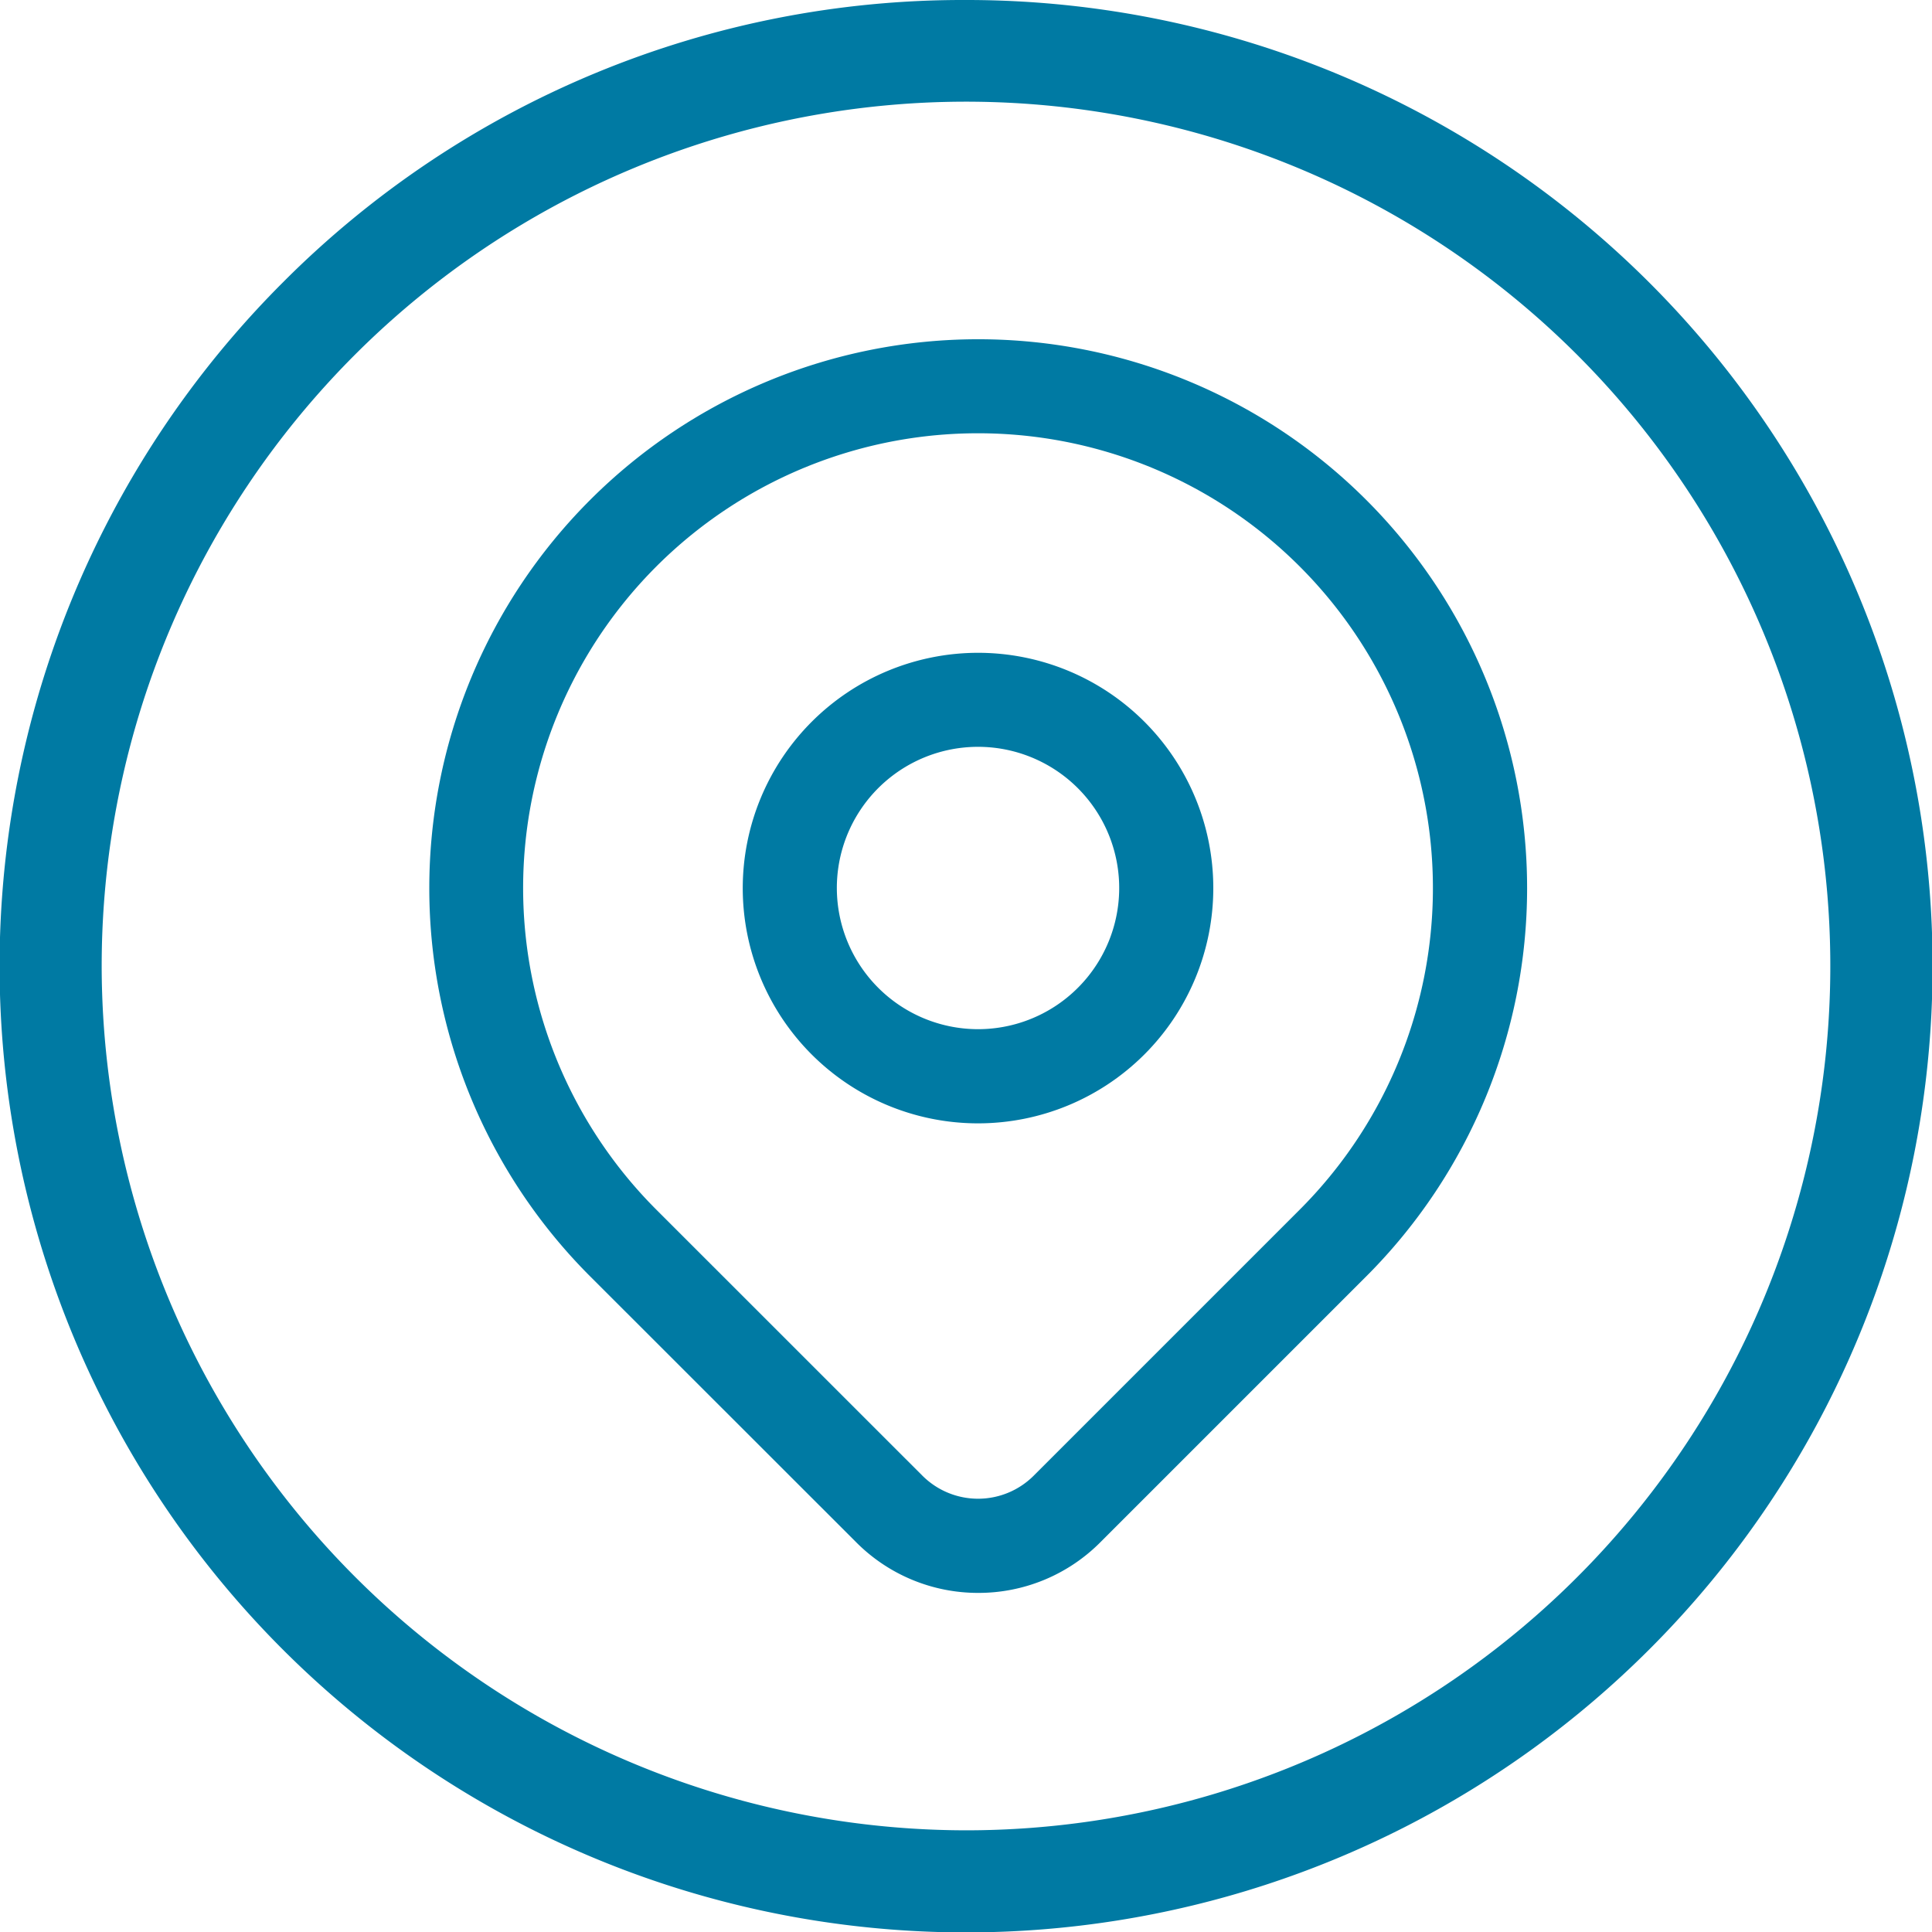
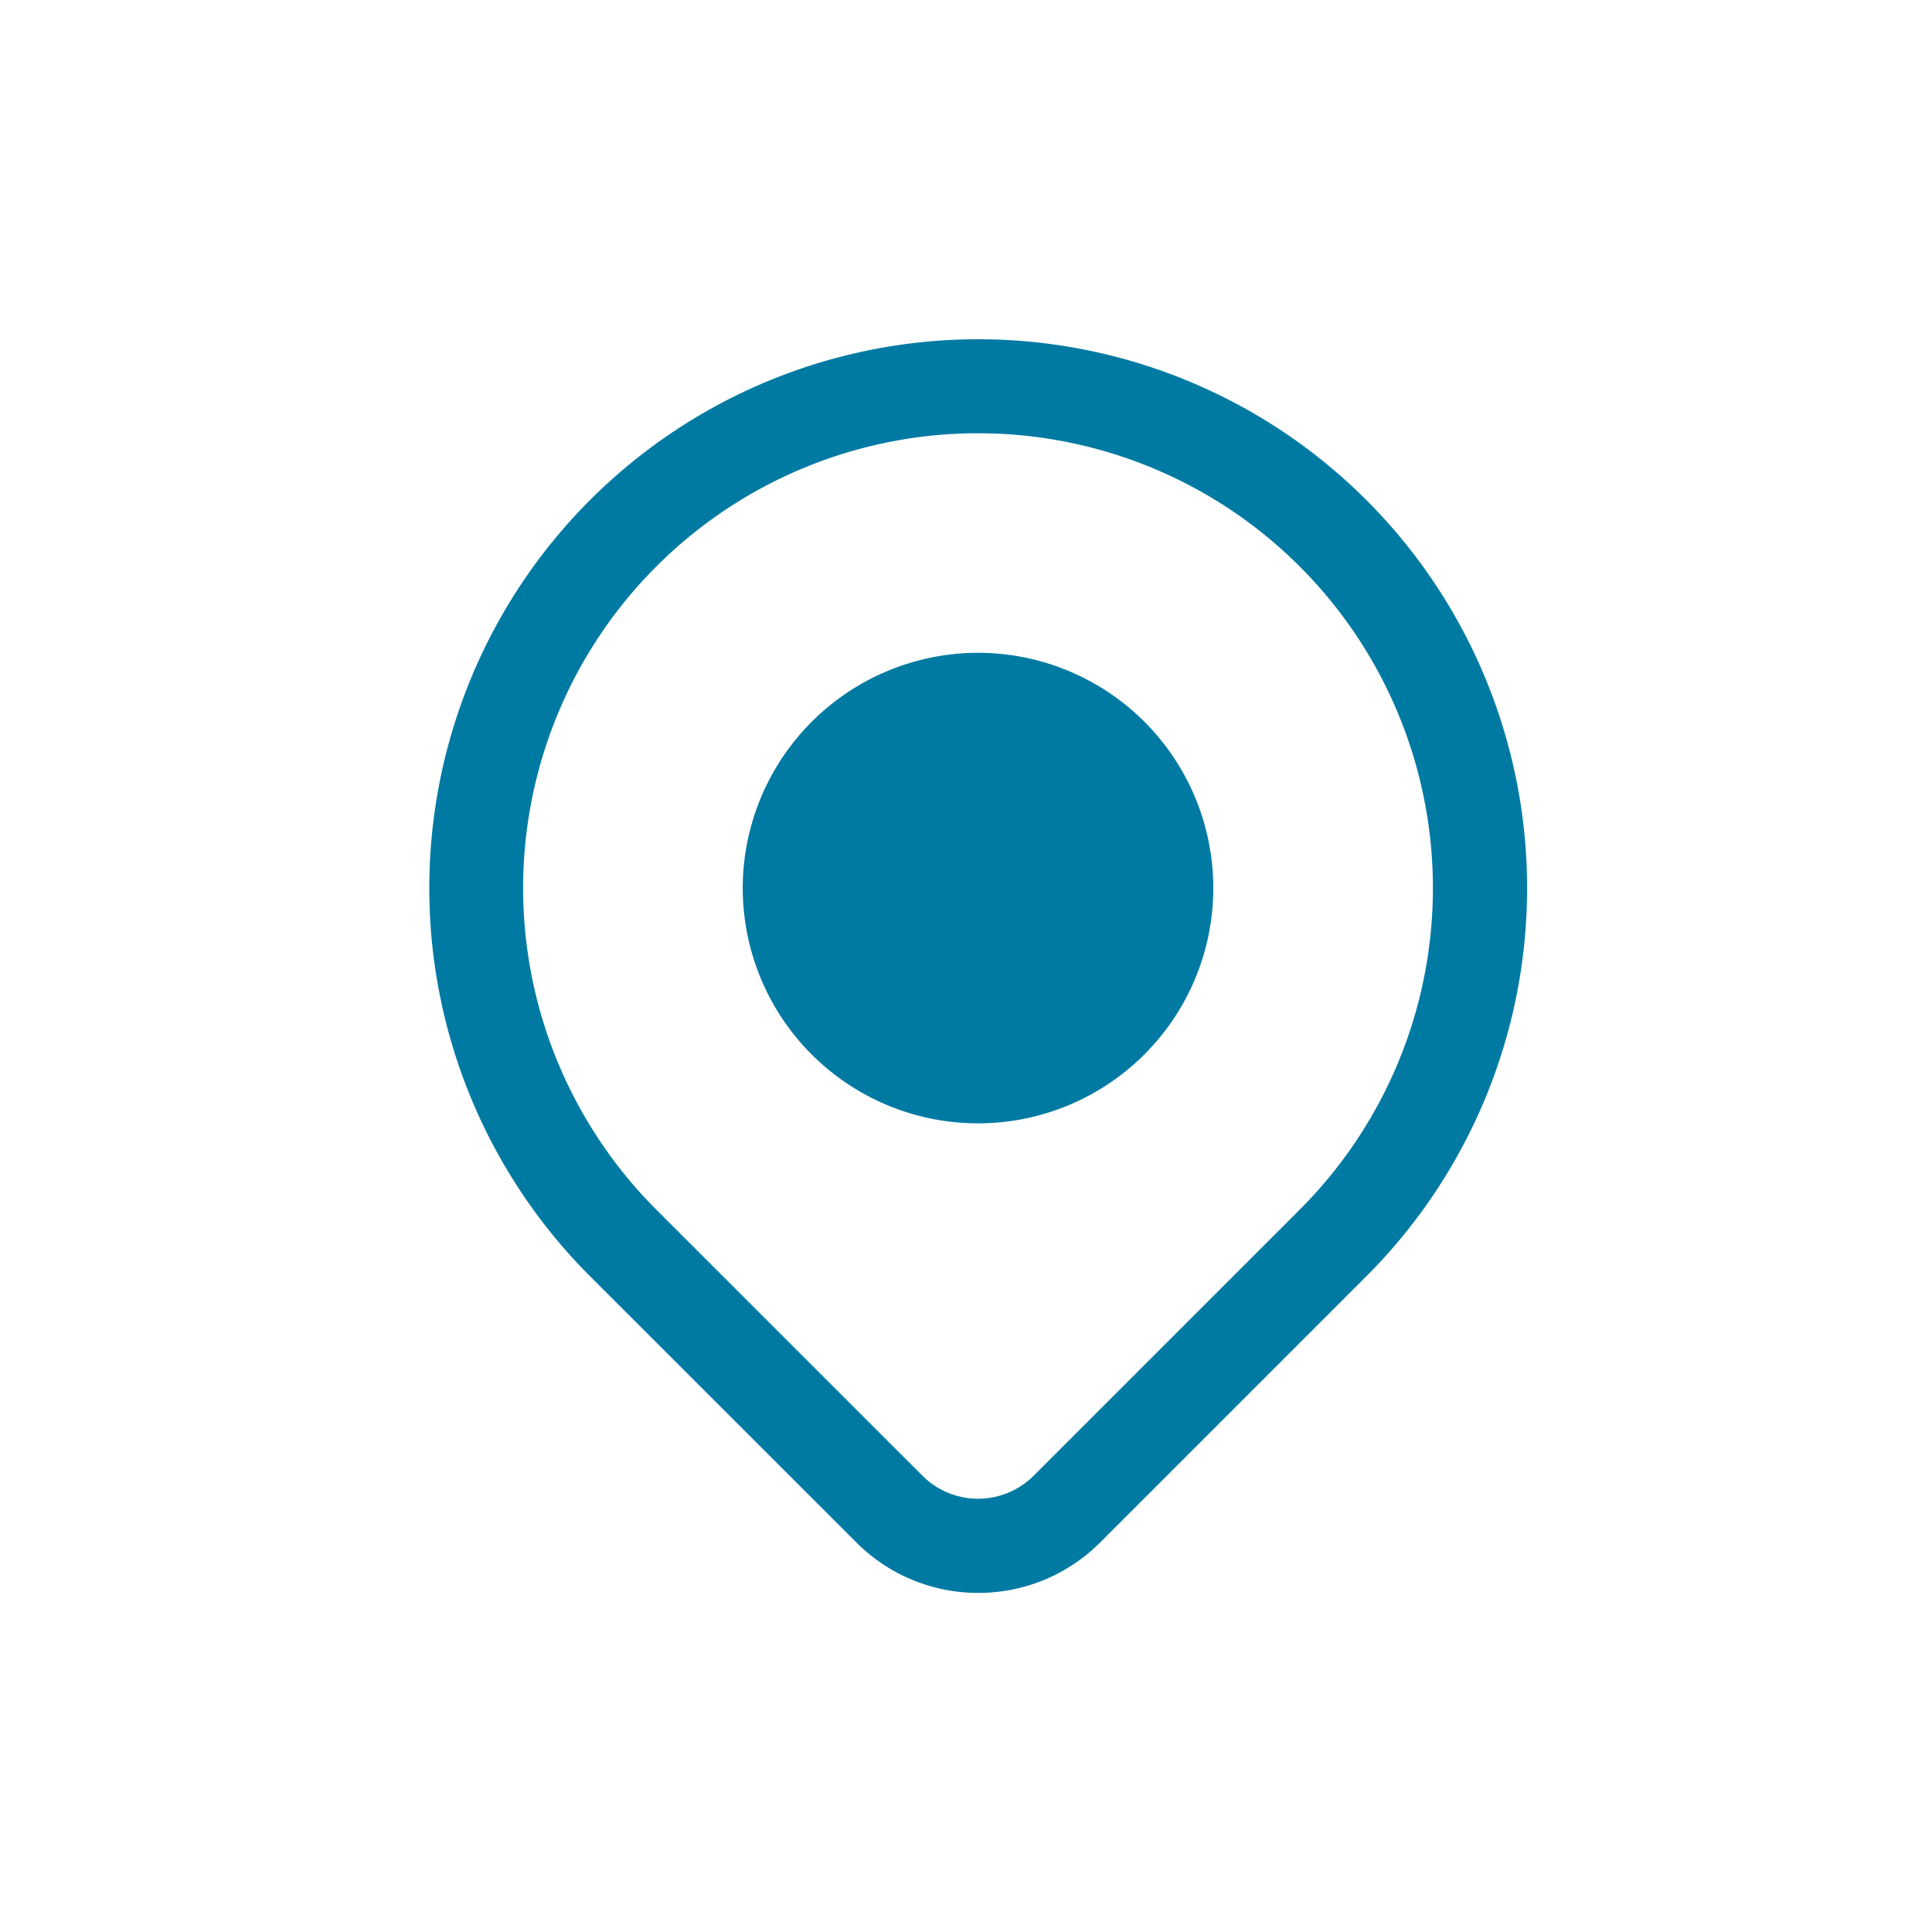
<svg xmlns="http://www.w3.org/2000/svg" width="27" height="27" viewBox="0 0 27 27">
  <g id="Grupo_3883" data-name="Grupo 3883" transform="translate(-526 -218)">
-     <path id="Elipse_246" data-name="Elipse 246" d="M12.75-.75A13.5,13.5,0,0,1,22.3,22.3,13.5,13.5,0,1,1,3.2,3.2,13.412,13.412,0,0,1,12.75-.75Zm0,25.579A12.079,12.079,0,1,0,.671,12.75,12.093,12.093,0,0,0,12.75,24.829Z" transform="translate(526.75 218.75)" fill="#007aa3" />
    <g id="Grupo_3879" data-name="Grupo 3879" transform="translate(-1.254 0.49)">
-       <path id="Elipse_98" data-name="Elipse 98" d="M2.538-.75A3.288,3.288,0,1,1-.75,2.538,3.291,3.291,0,0,1,2.538-.75Zm0,5.26A1.973,1.973,0,1,0,.565,2.538,1.975,1.975,0,0,0,2.538,4.51Z" transform="translate(538.384 227.383)" fill="#007aa3" />
+       <path id="Elipse_98" data-name="Elipse 98" d="M2.538-.75A3.288,3.288,0,1,1-.75,2.538,3.291,3.291,0,0,1,2.538-.75Zm0,5.26Z" transform="translate(538.384 227.383)" fill="#007aa3" />
      <path id="Trazado_1045" data-name="Trazado 1045" d="M10.922,19.771a2.4,2.4,0,0,1-1.7-.705L5.5,15.346a7.671,7.671,0,1,1,10.849,0l-3.72,3.72A2.4,2.4,0,0,1,10.922,19.771Zm0-16.206A6.356,6.356,0,0,0,6.427,14.416l3.721,3.72a1.1,1.1,0,0,0,1.549,0l3.72-3.72A6.356,6.356,0,0,0,10.922,3.565Z" transform="translate(530 220)" fill="#007aa3" />
    </g>
  </g>
</svg>